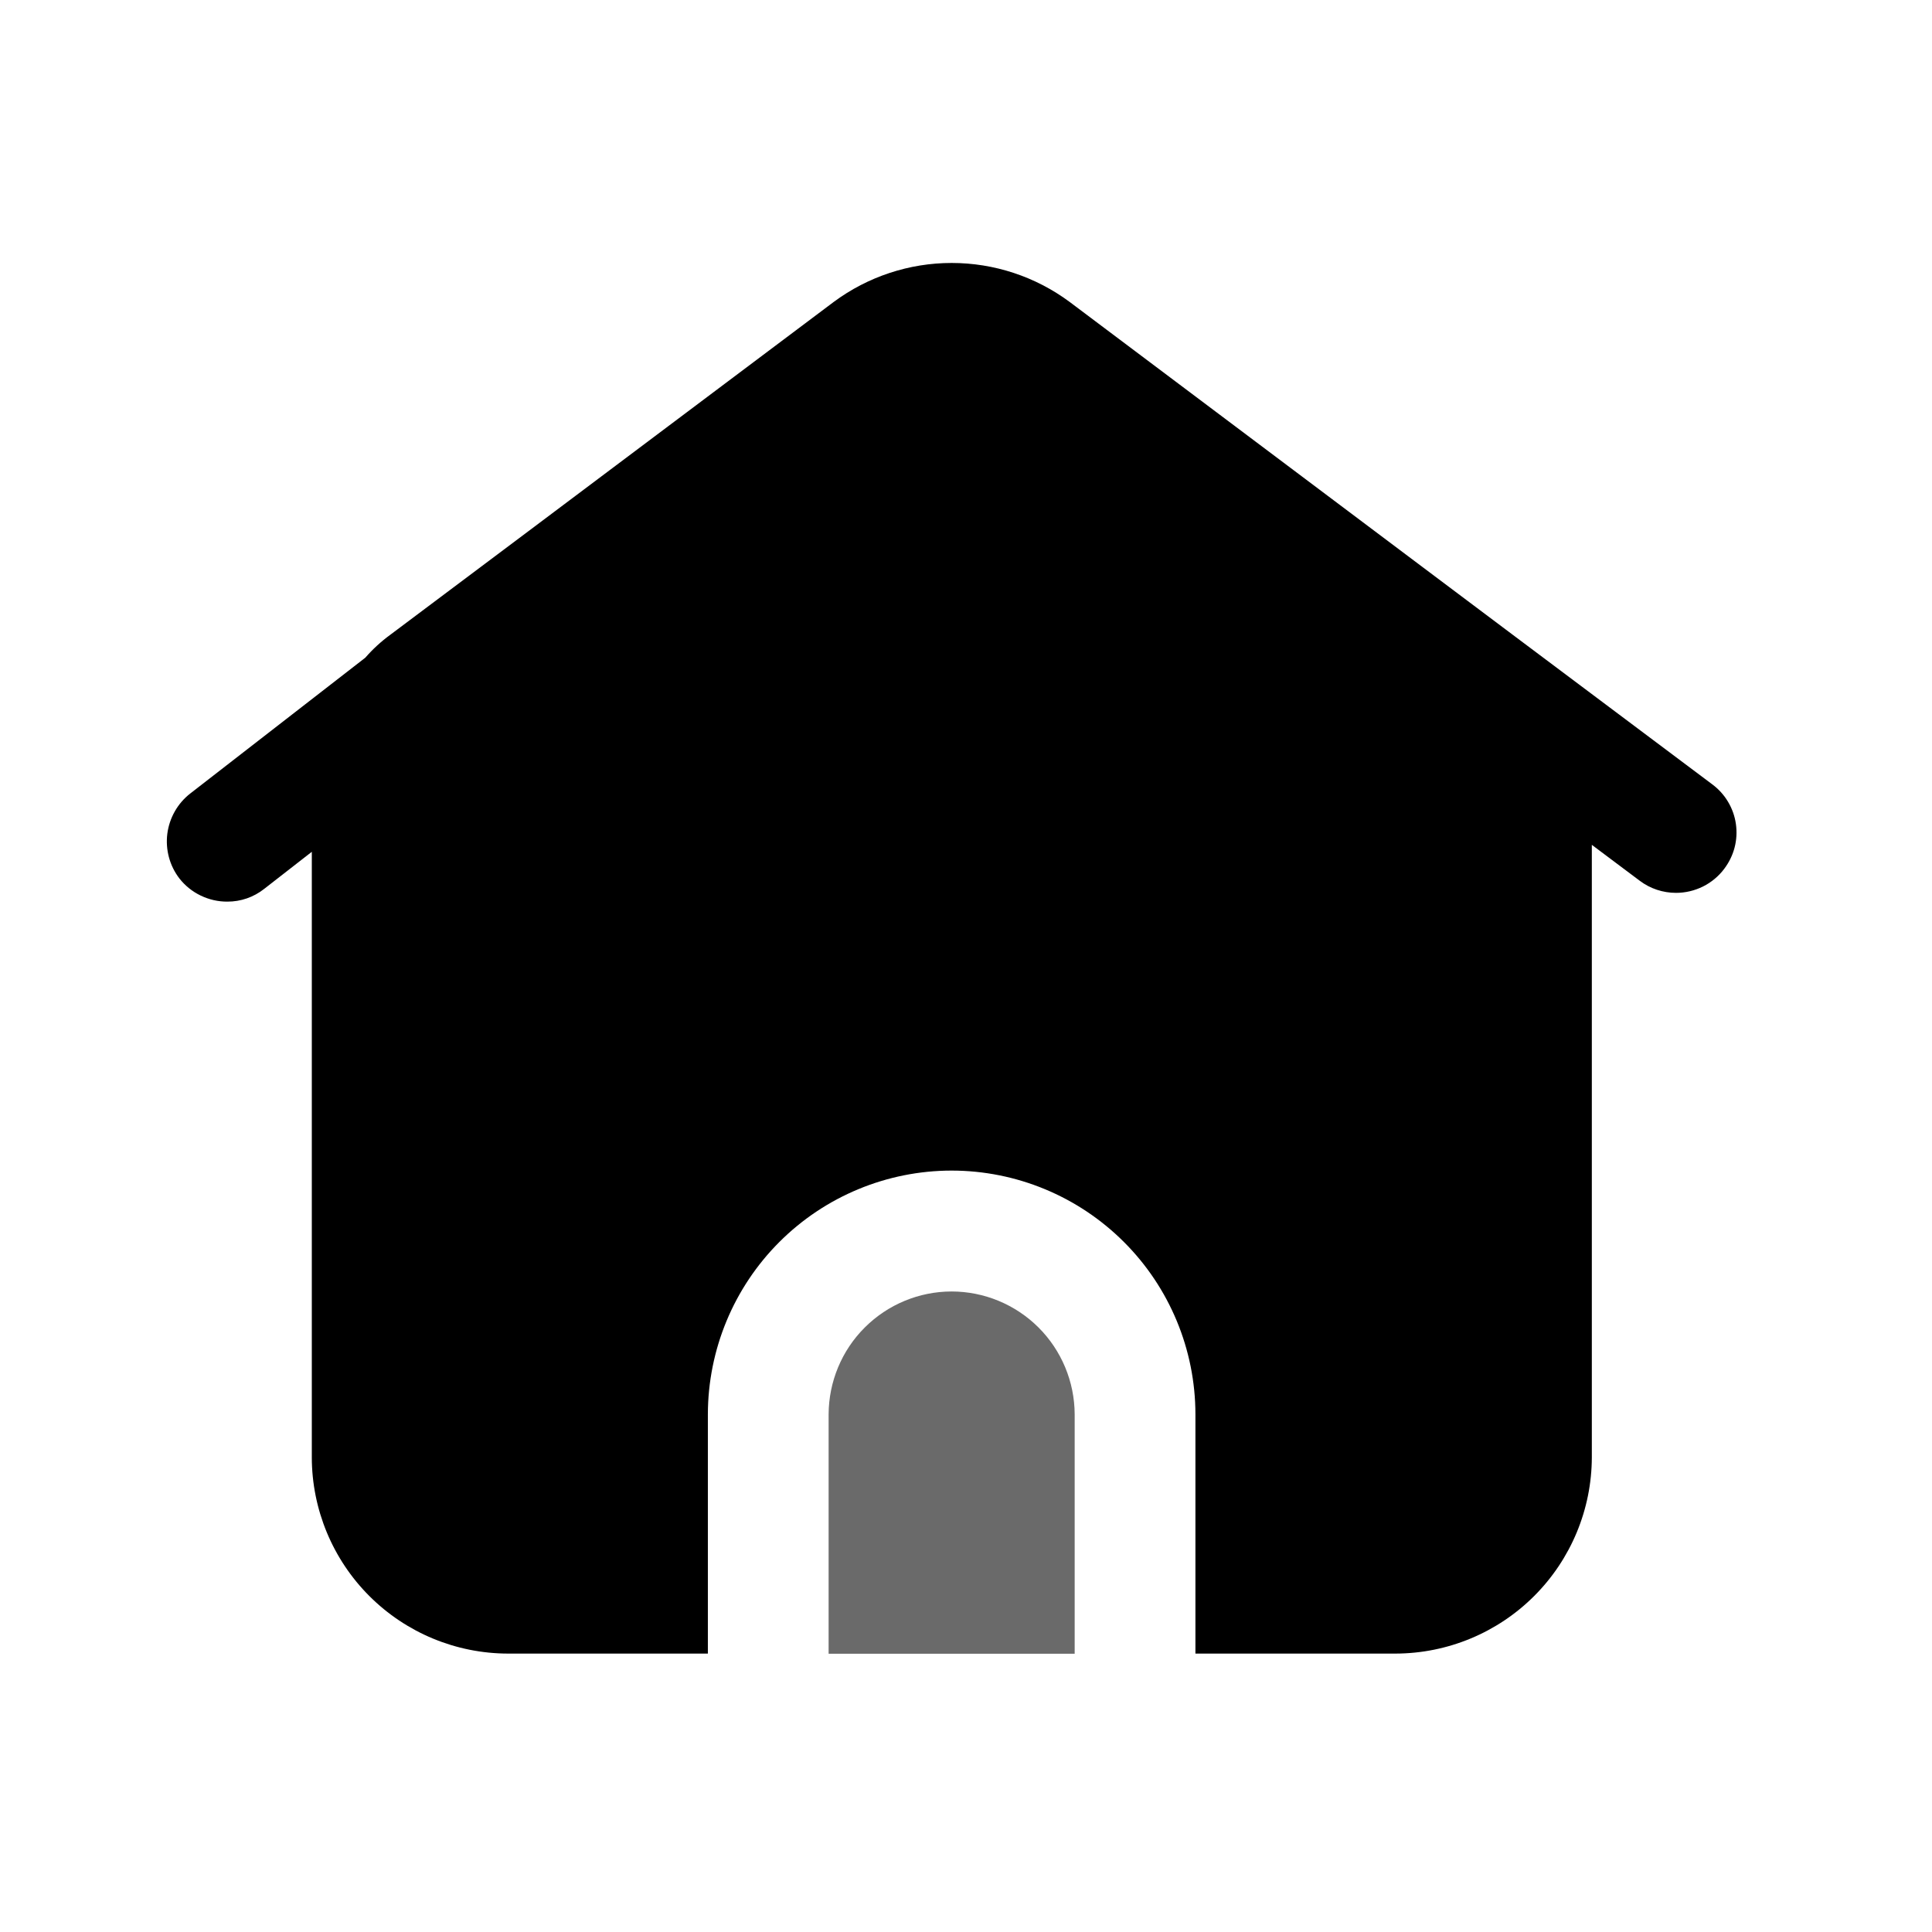
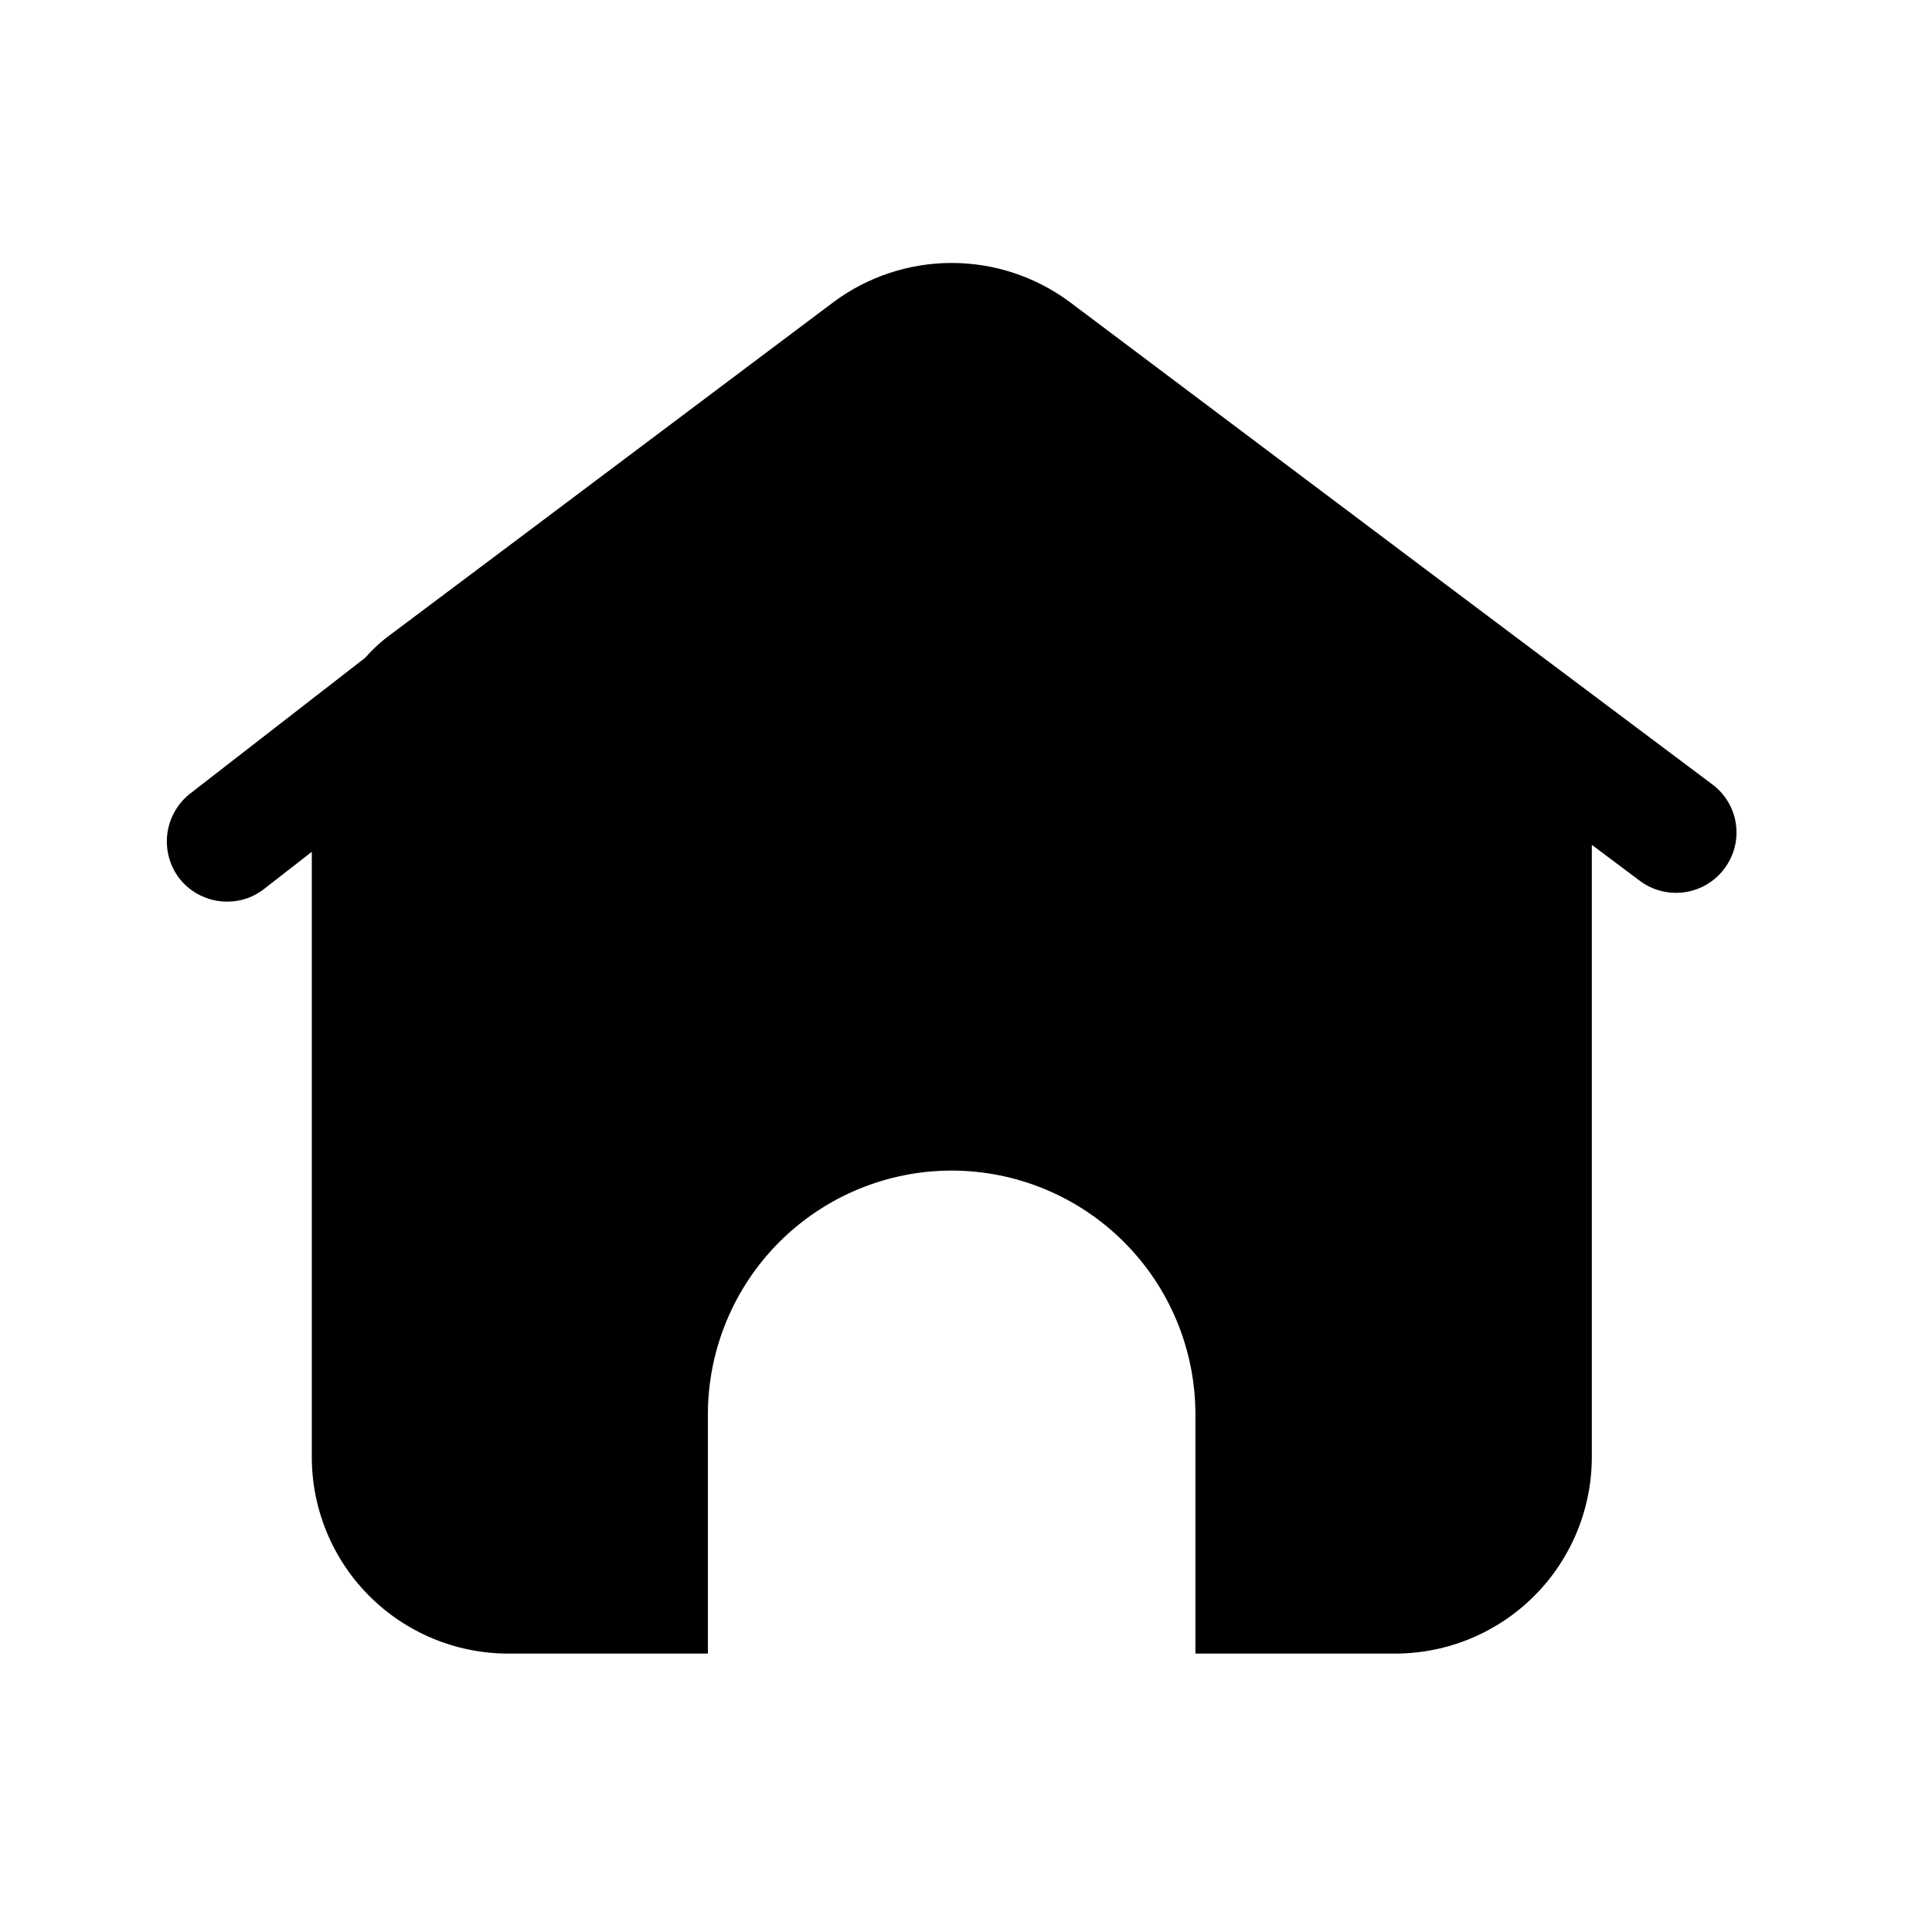
<svg xmlns="http://www.w3.org/2000/svg" width="28" height="28" viewBox="0 0 28 28" fill="none">
  <g id="home-1-svgrepo-com 1">
-     <path id="Vector" d="M13.79 18.717C13.318 18.718 12.866 18.906 12.532 19.24C12.198 19.573 12.011 20.026 12.009 20.497V23.967H15.575V20.497C15.573 20.025 15.385 19.572 15.05 19.238C14.716 18.905 14.262 18.717 13.79 18.717Z" fill="#6A6A6A" />
    <path id="Vector_2" d="M24.815 11.367L21.967 9.232L20.615 8.217L15.501 4.375C15.007 4.009 14.408 3.811 13.792 3.811C13.177 3.811 12.578 4.009 12.084 4.375L7.656 7.7L5.657 9.199C5.524 9.296 5.402 9.408 5.294 9.532L2.756 11.501C2.574 11.643 2.455 11.853 2.425 12.083C2.396 12.313 2.458 12.546 2.599 12.73C2.681 12.835 2.787 12.921 2.908 12.979C3.028 13.037 3.161 13.068 3.295 13.067C3.488 13.068 3.676 13.003 3.828 12.883L4.519 12.345V21.121C4.52 21.875 4.82 22.598 5.353 23.131C5.886 23.664 6.609 23.964 7.363 23.965H10.259V20.496C10.261 19.559 10.633 18.662 11.295 18C11.957 17.338 12.854 16.966 13.79 16.965C14.727 16.965 15.625 17.337 16.288 17.999C16.951 18.661 17.324 19.559 17.325 20.496V23.965H20.226C20.98 23.963 21.702 23.663 22.235 23.13C22.768 22.597 23.068 21.875 23.07 21.121V12.244L23.765 12.765C23.916 12.879 24.101 12.94 24.29 12.94C24.426 12.94 24.56 12.908 24.681 12.848C24.803 12.787 24.909 12.699 24.99 12.59C25.059 12.498 25.11 12.394 25.139 12.283C25.168 12.171 25.174 12.056 25.158 11.942C25.142 11.828 25.103 11.719 25.044 11.62C24.985 11.521 24.907 11.435 24.815 11.367Z" fill="black" />
  </g>
</svg>